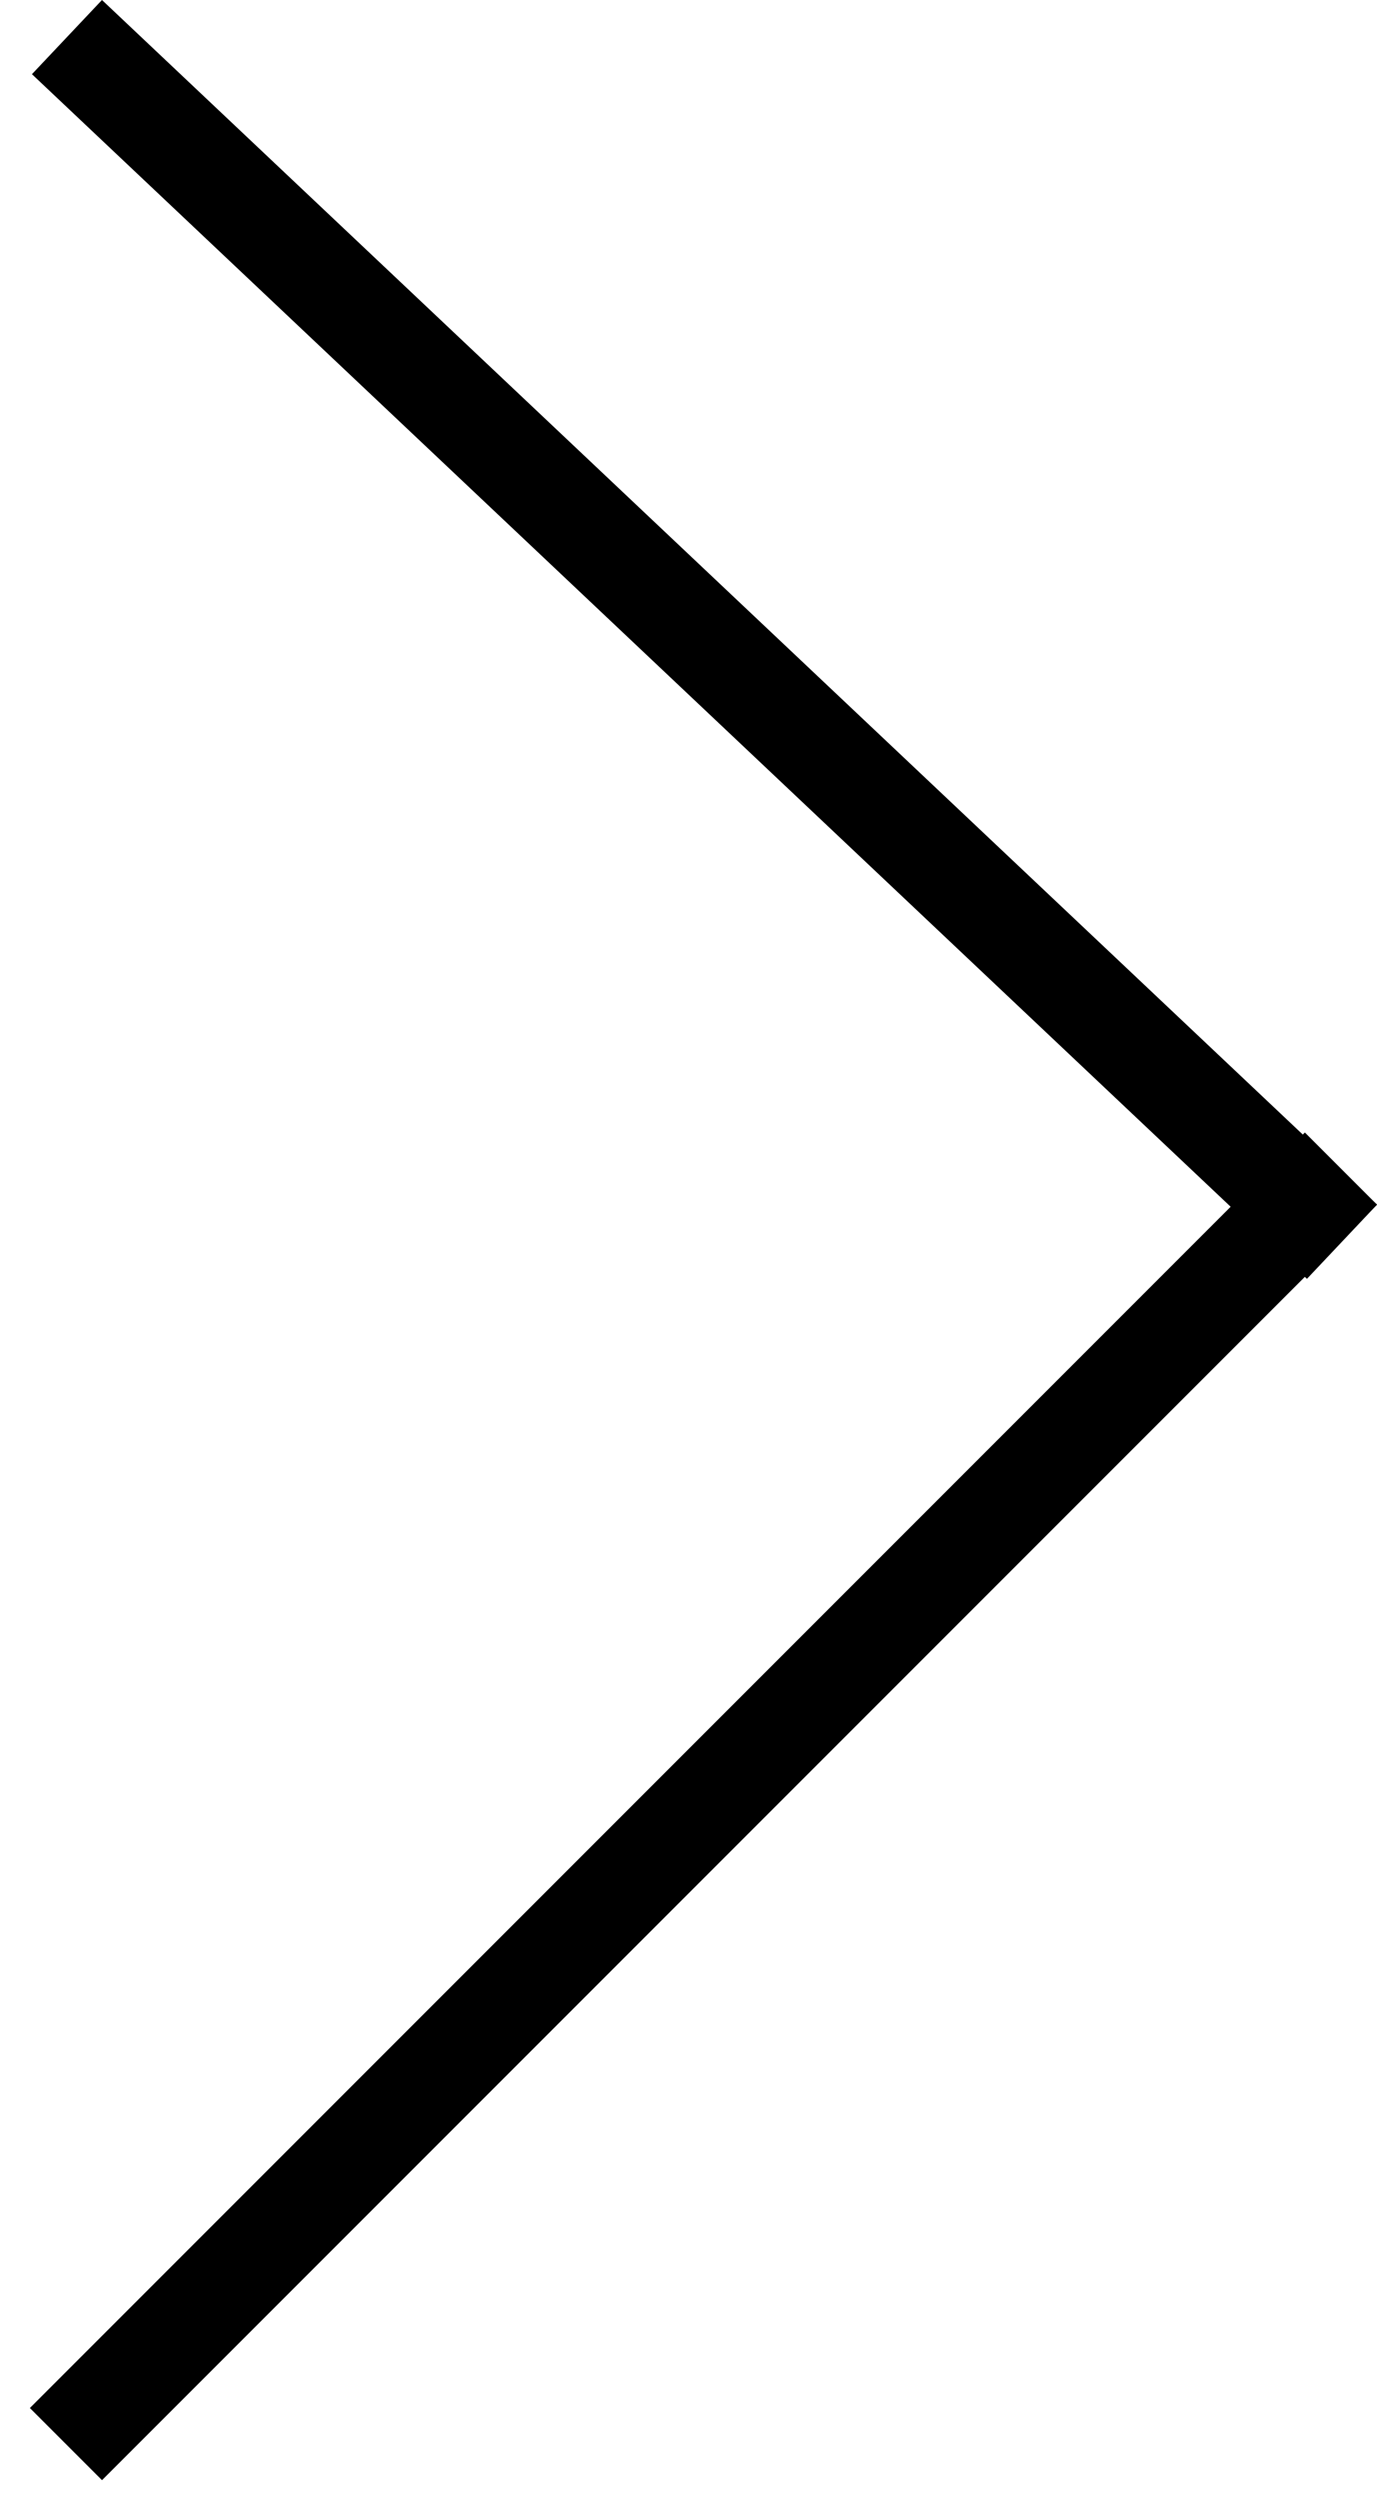
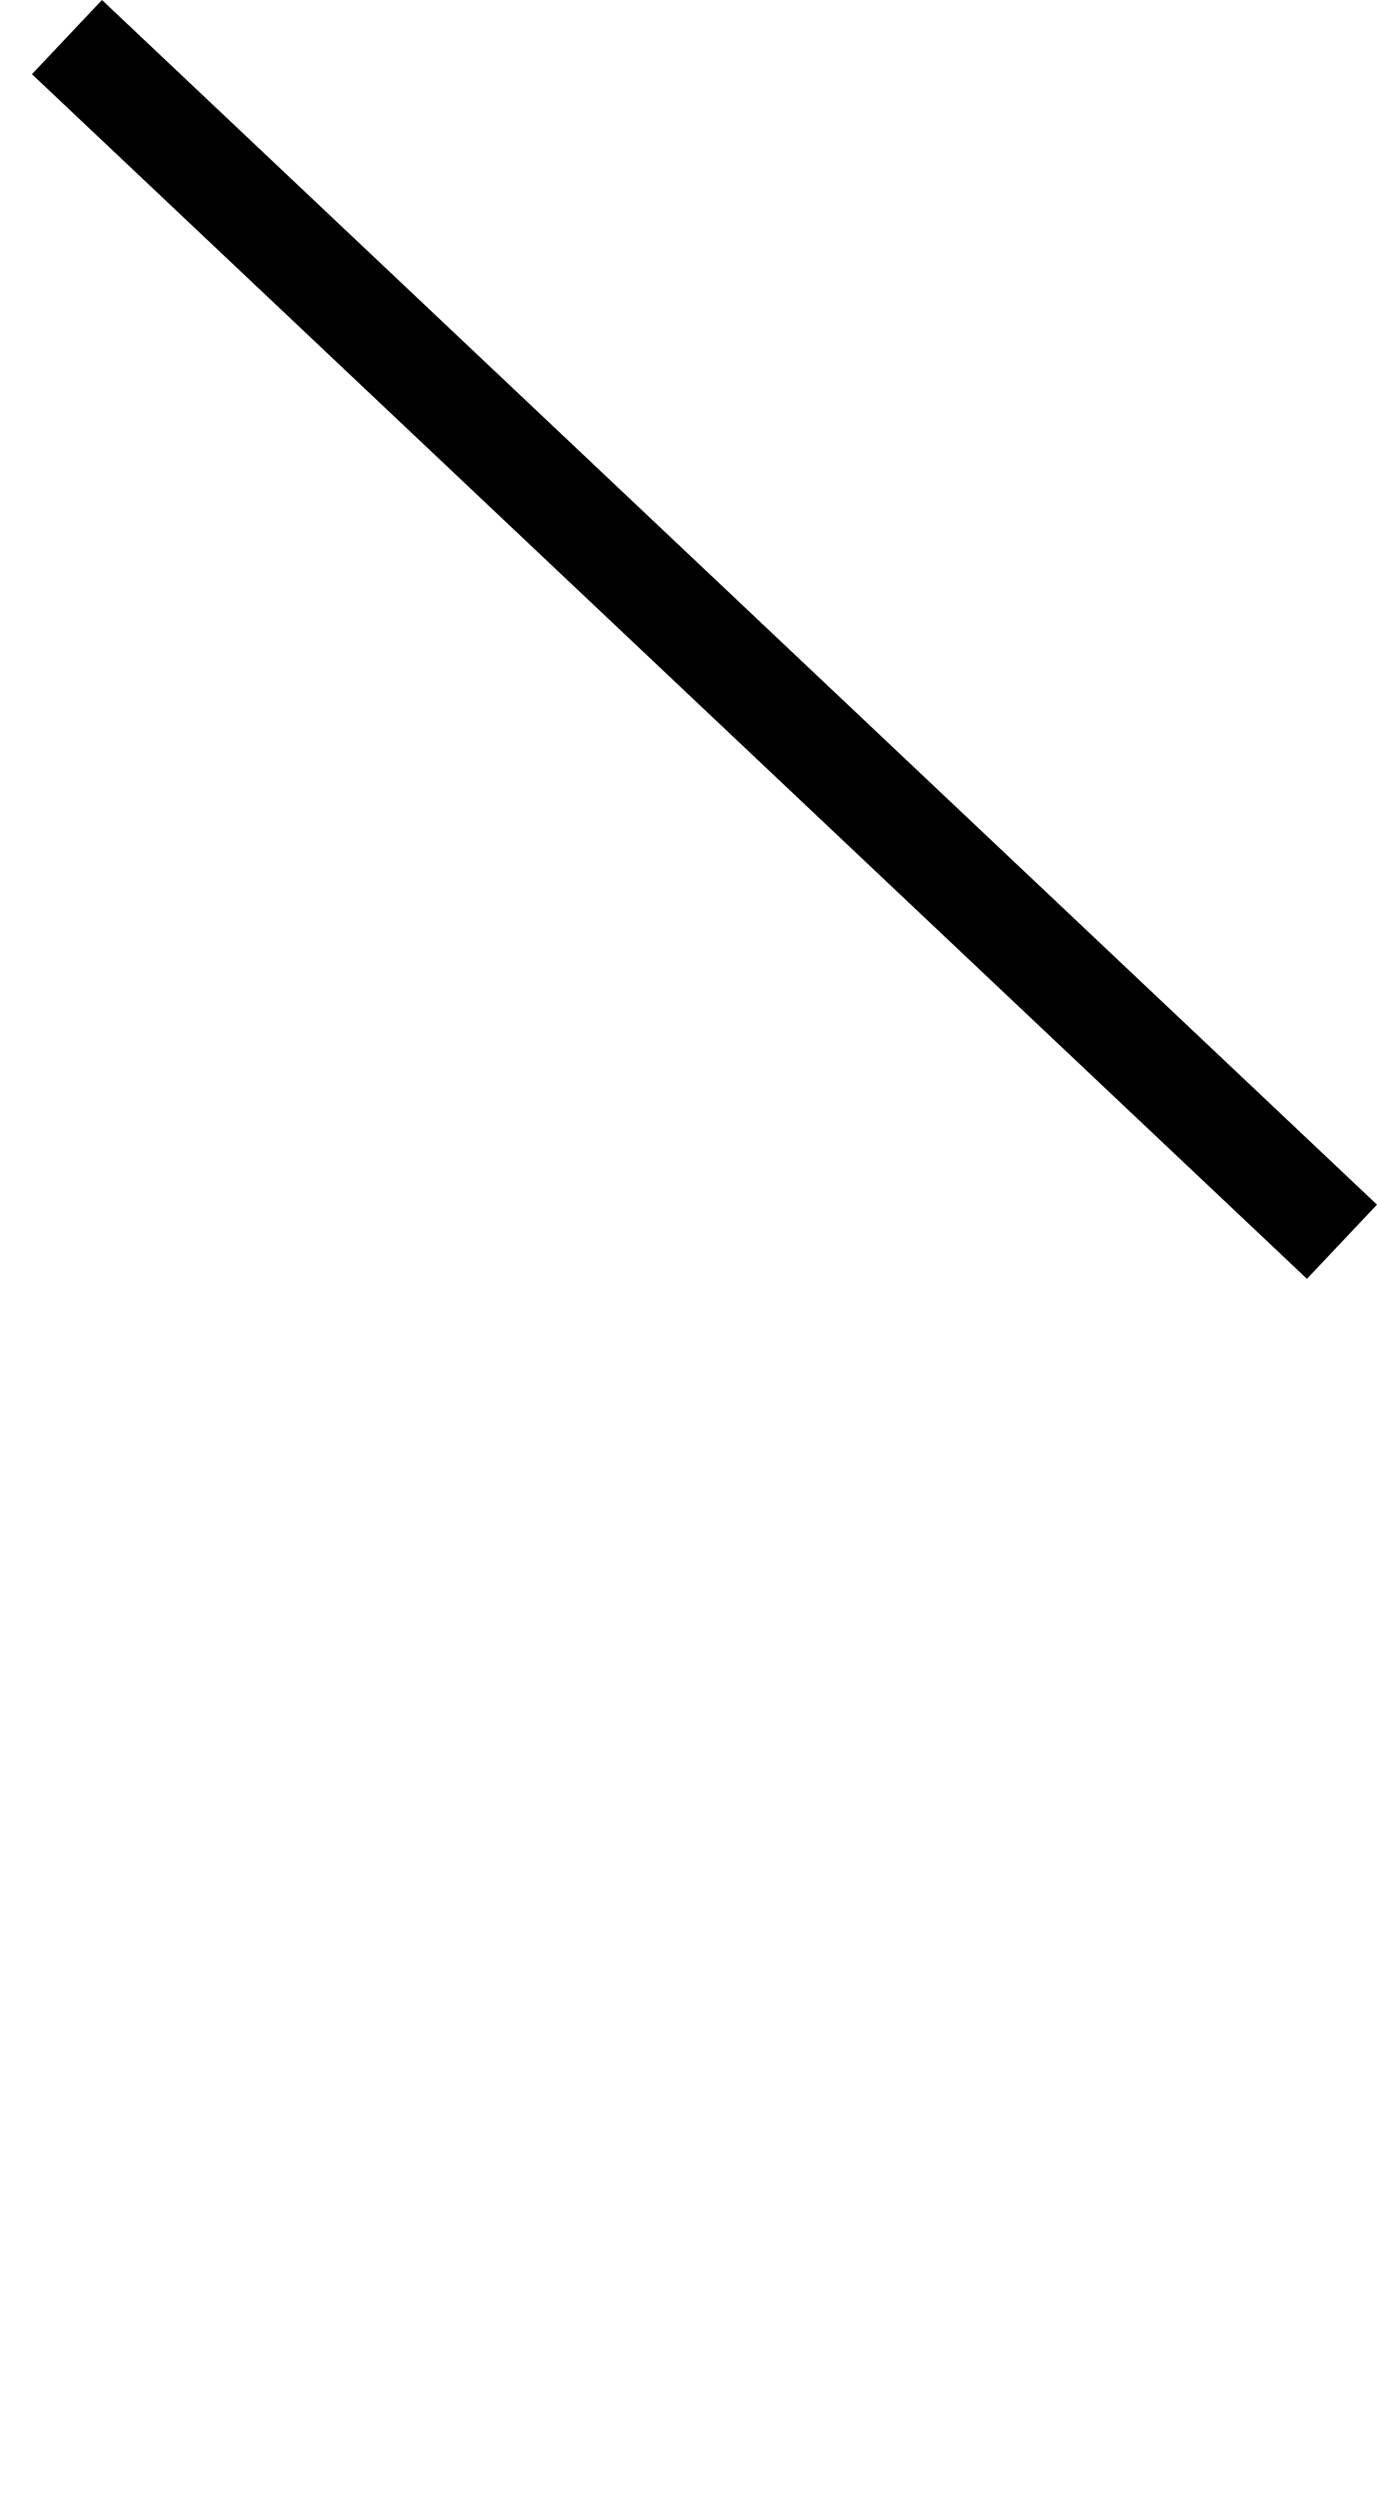
<svg xmlns="http://www.w3.org/2000/svg" width="27" height="49" viewBox="0 0 27 49" fill="none">
-   <line x1="1.293" y1="47.904" x2="26.293" y2="22.904" stroke="black" stroke-width="2" />
  <line x1="26.313" y1="24.338" x2="1.313" y2="0.727" stroke="black" stroke-width="2" />
</svg>